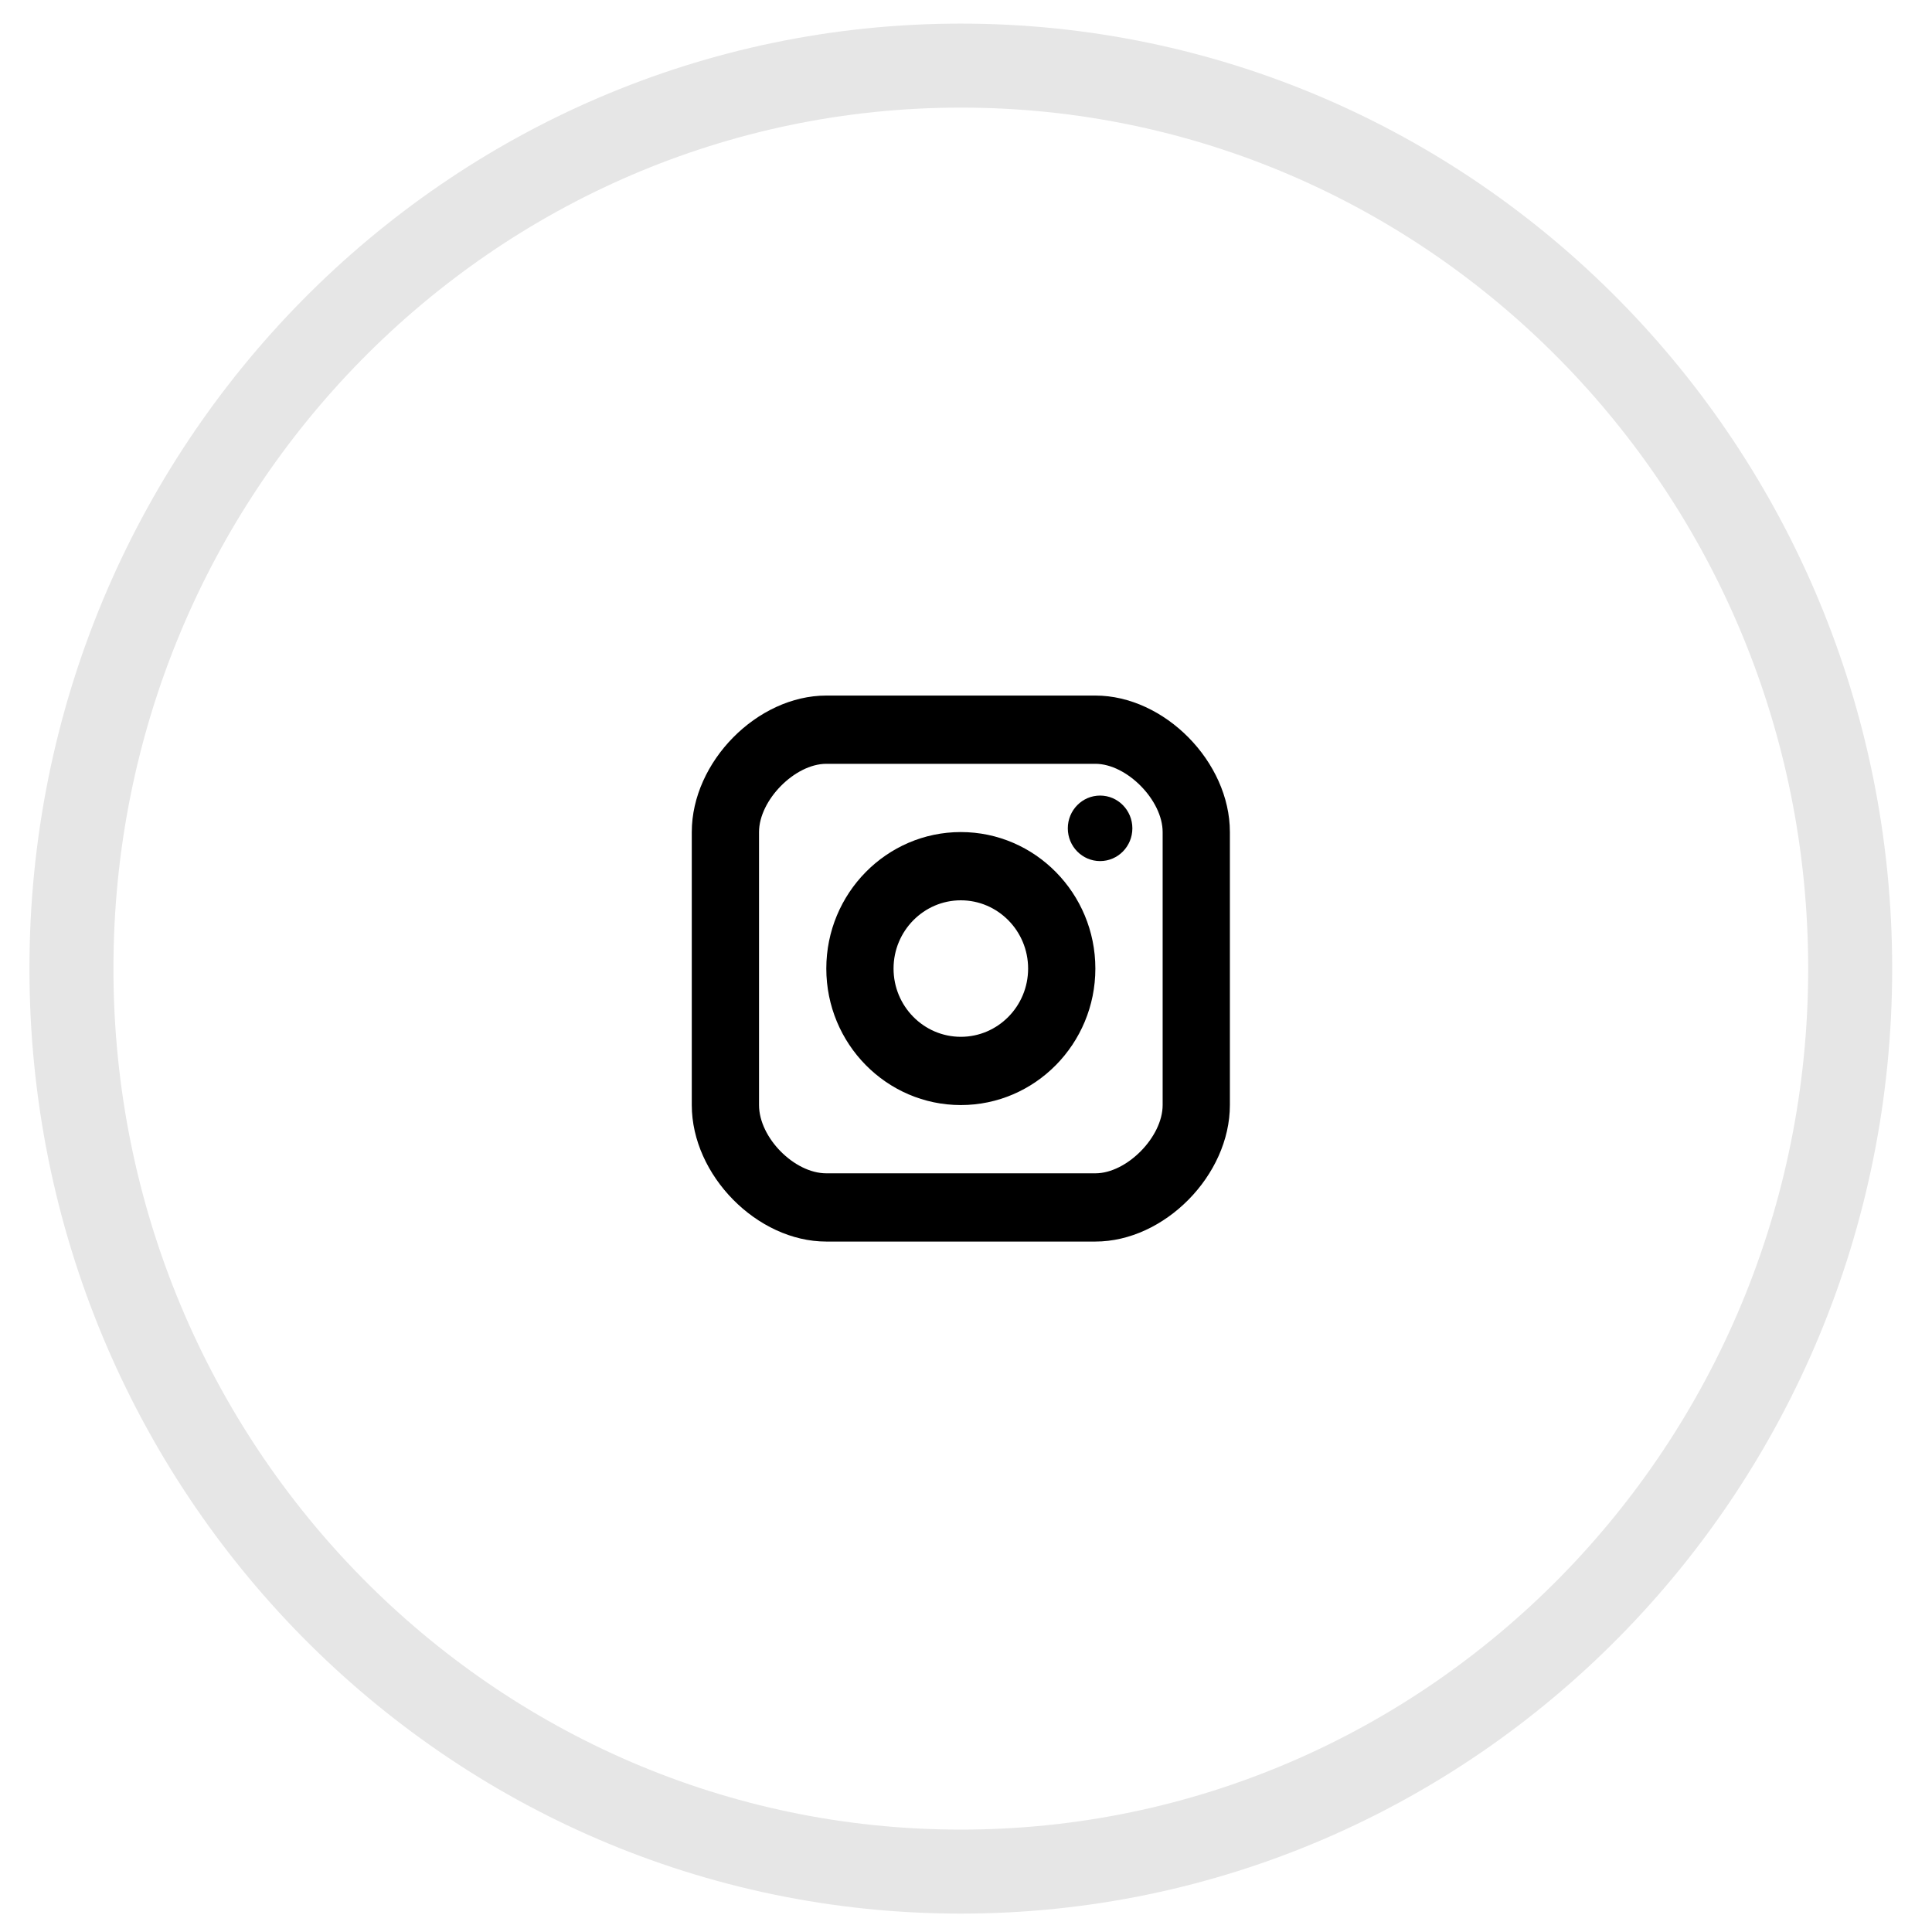
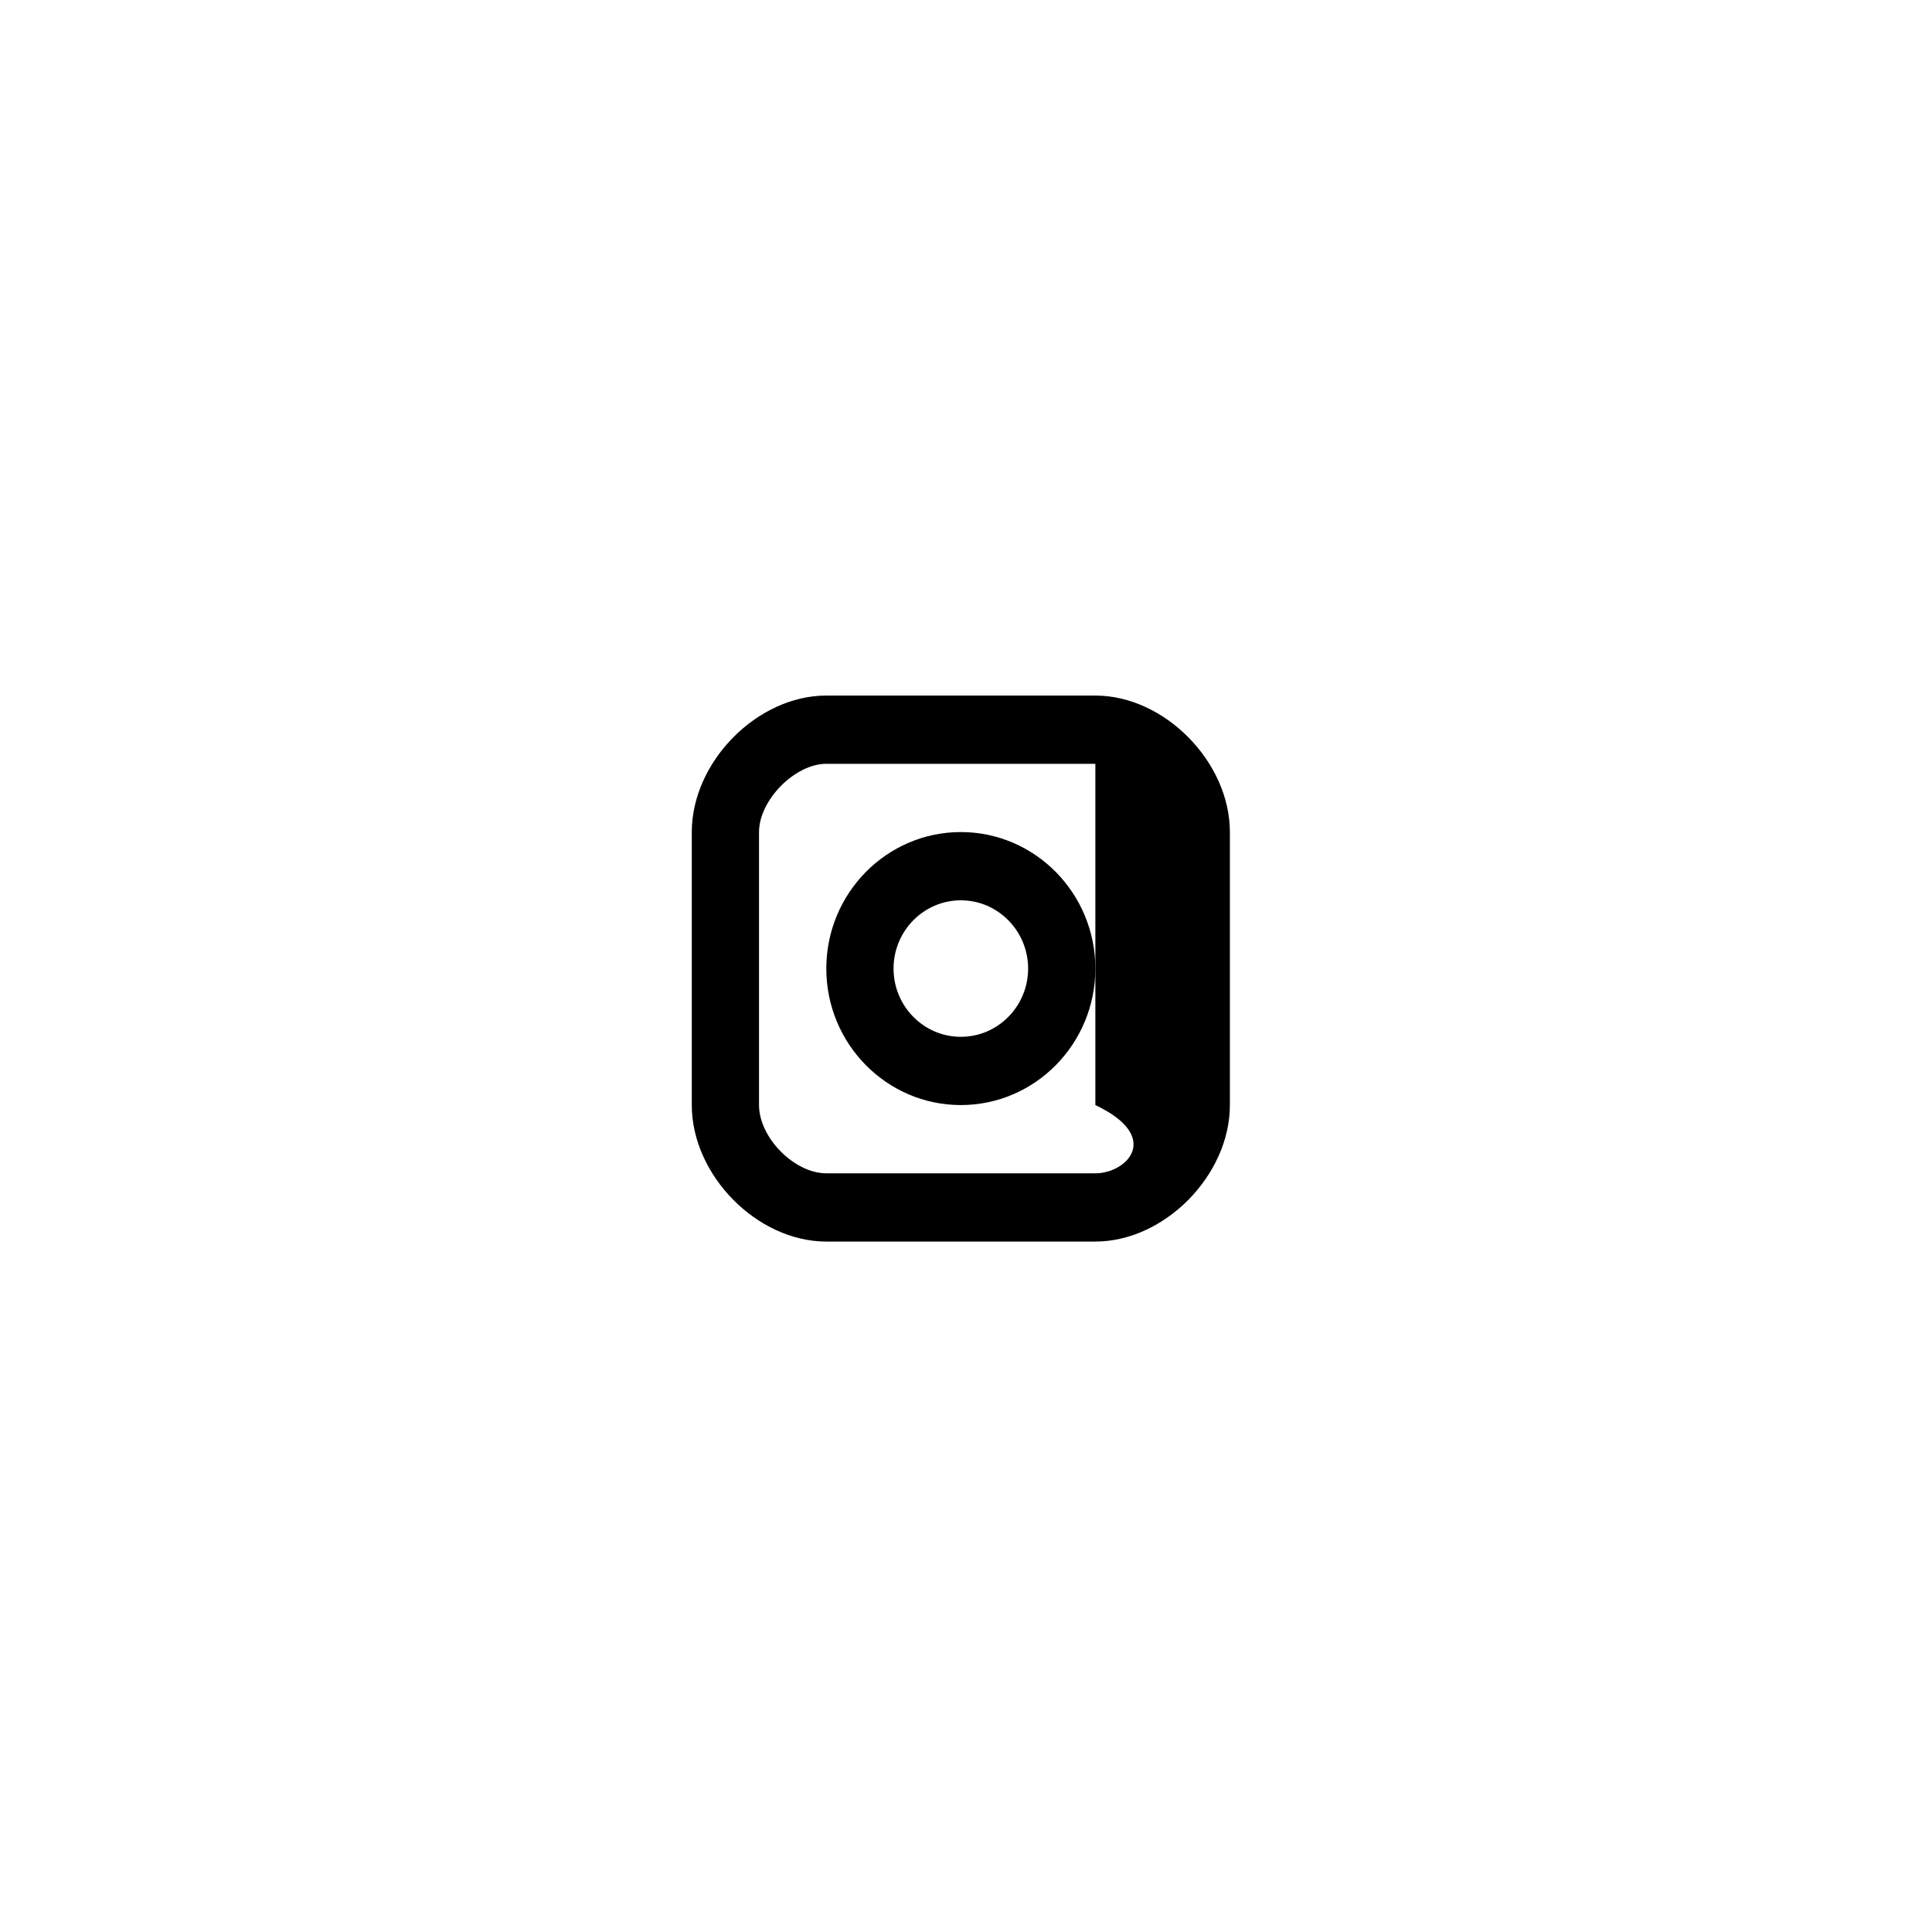
<svg xmlns="http://www.w3.org/2000/svg" width="46" height="46" viewBox="0 0 46 46" fill="none">
  <g id="Instagram">
    <g id="insta">
-       <path id="Oval Copy" opacity="0.1" d="M44.052 23.061C44.052 34.949 34.558 44.562 22.877 44.562C11.195 44.562 1.701 34.949 1.701 23.061C1.701 11.174 11.195 1.562 22.877 1.562C34.558 1.562 44.052 11.174 44.052 23.061Z" stroke="currentColor" stroke-width="2" />
      <g id="16px-logo-instagram">
-         <path id="Oval" d="M26.193 20.502C26.617 20.502 26.961 20.153 26.961 19.722C26.961 19.292 26.617 18.942 26.193 18.942C25.768 18.942 25.424 19.292 25.424 19.722C25.424 20.153 25.768 20.502 26.193 20.502Z" fill="currentColor" />
        <path id="Shape" fill-rule="evenodd" clip-rule="evenodd" d="M19.674 23.061C19.674 24.854 21.11 26.311 22.877 26.311C24.643 26.311 26.08 24.854 26.08 23.061C26.08 21.269 24.643 19.811 22.877 19.811C21.11 19.811 19.674 21.269 19.674 23.061ZM21.275 23.061C21.275 22.165 21.994 21.436 22.877 21.436C23.76 21.436 24.479 22.165 24.479 23.061C24.479 23.958 23.76 24.686 22.877 24.686C21.994 24.686 21.275 23.958 21.275 23.061Z" fill="currentColor" />
-         <path id="Shape_2" fill-rule="evenodd" clip-rule="evenodd" d="M19.674 29.561H26.08C27.726 29.561 29.283 27.982 29.283 26.311V19.811C29.283 18.141 27.726 16.561 26.08 16.561H19.674C18.027 16.561 16.471 18.141 16.471 19.811V26.311C16.471 27.982 18.027 29.561 19.674 29.561ZM18.072 19.811C18.072 19.052 18.925 18.186 19.674 18.186H26.08C26.829 18.186 27.682 19.052 27.682 19.811V26.311C27.682 27.071 26.829 27.936 26.08 27.936H19.674C18.911 27.936 18.072 27.086 18.072 26.311V19.811Z" fill="currentColor" />
+         <path id="Shape_2" fill-rule="evenodd" clip-rule="evenodd" d="M19.674 29.561H26.08C27.726 29.561 29.283 27.982 29.283 26.311V19.811C29.283 18.141 27.726 16.561 26.08 16.561H19.674C18.027 16.561 16.471 18.141 16.471 19.811V26.311C16.471 27.982 18.027 29.561 19.674 29.561ZM18.072 19.811C18.072 19.052 18.925 18.186 19.674 18.186H26.08V26.311C27.682 27.071 26.829 27.936 26.08 27.936H19.674C18.911 27.936 18.072 27.086 18.072 26.311V19.811Z" fill="currentColor" />
      </g>
    </g>
  </g>
</svg>